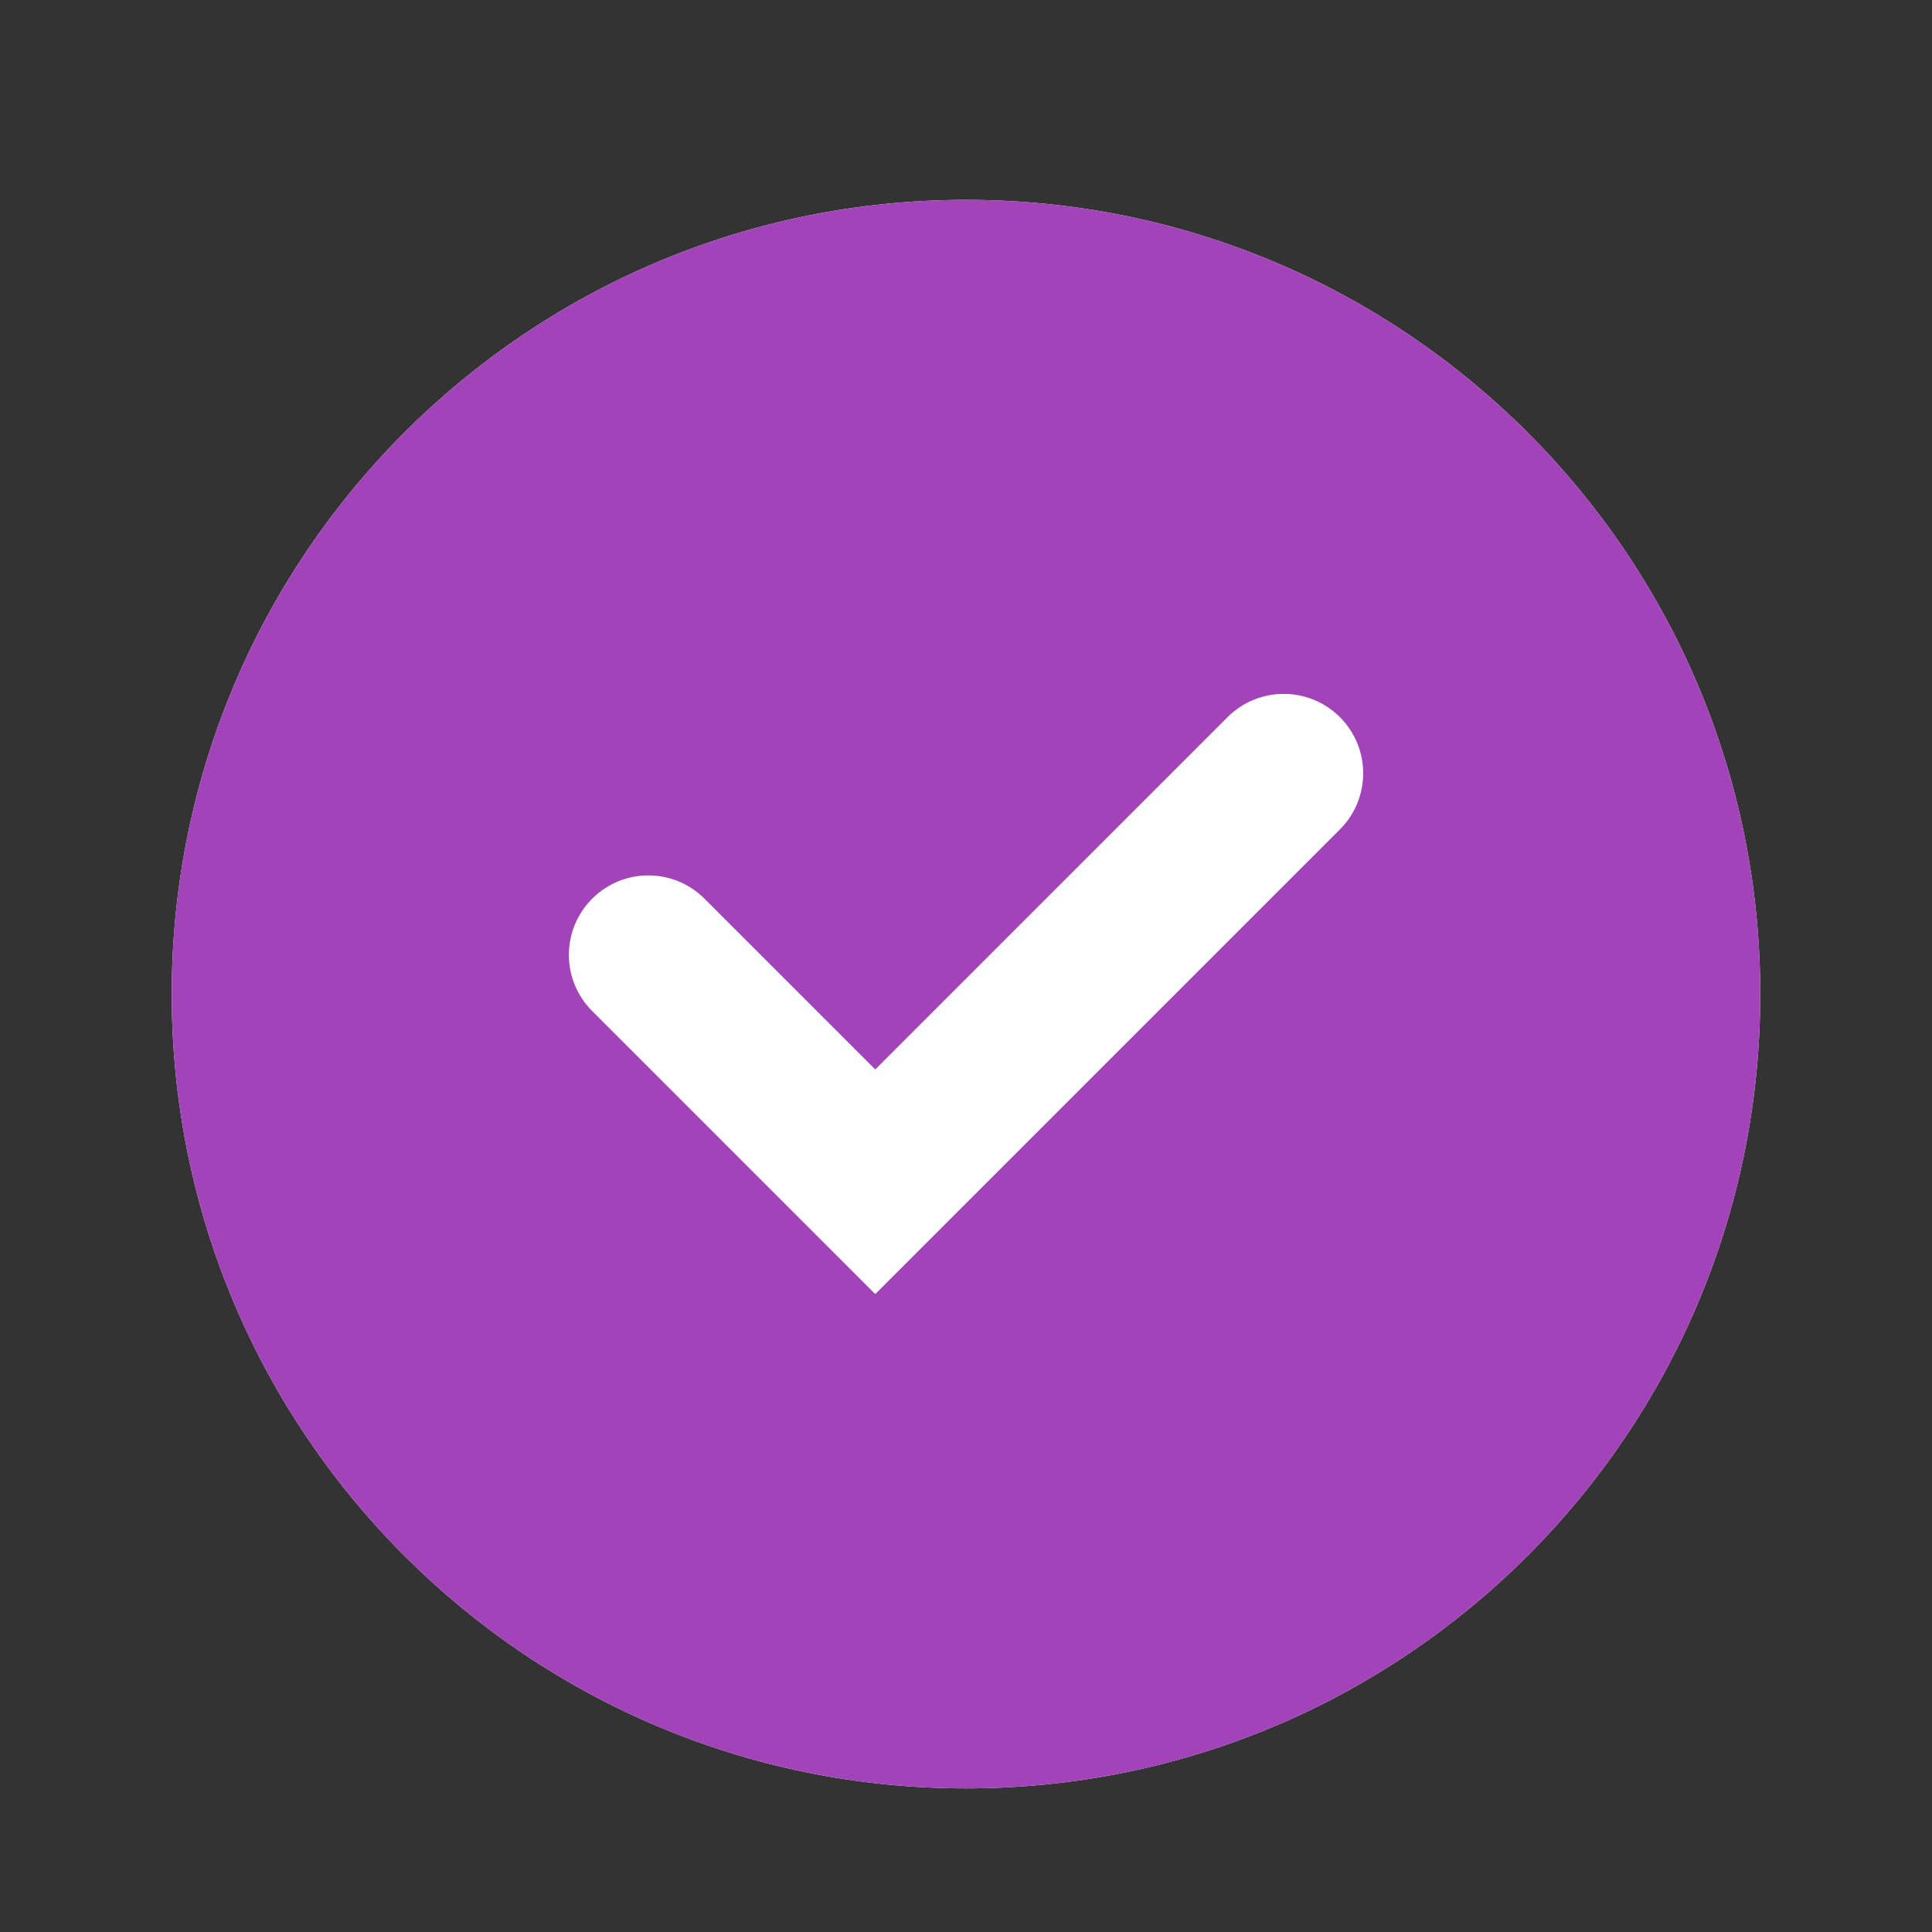
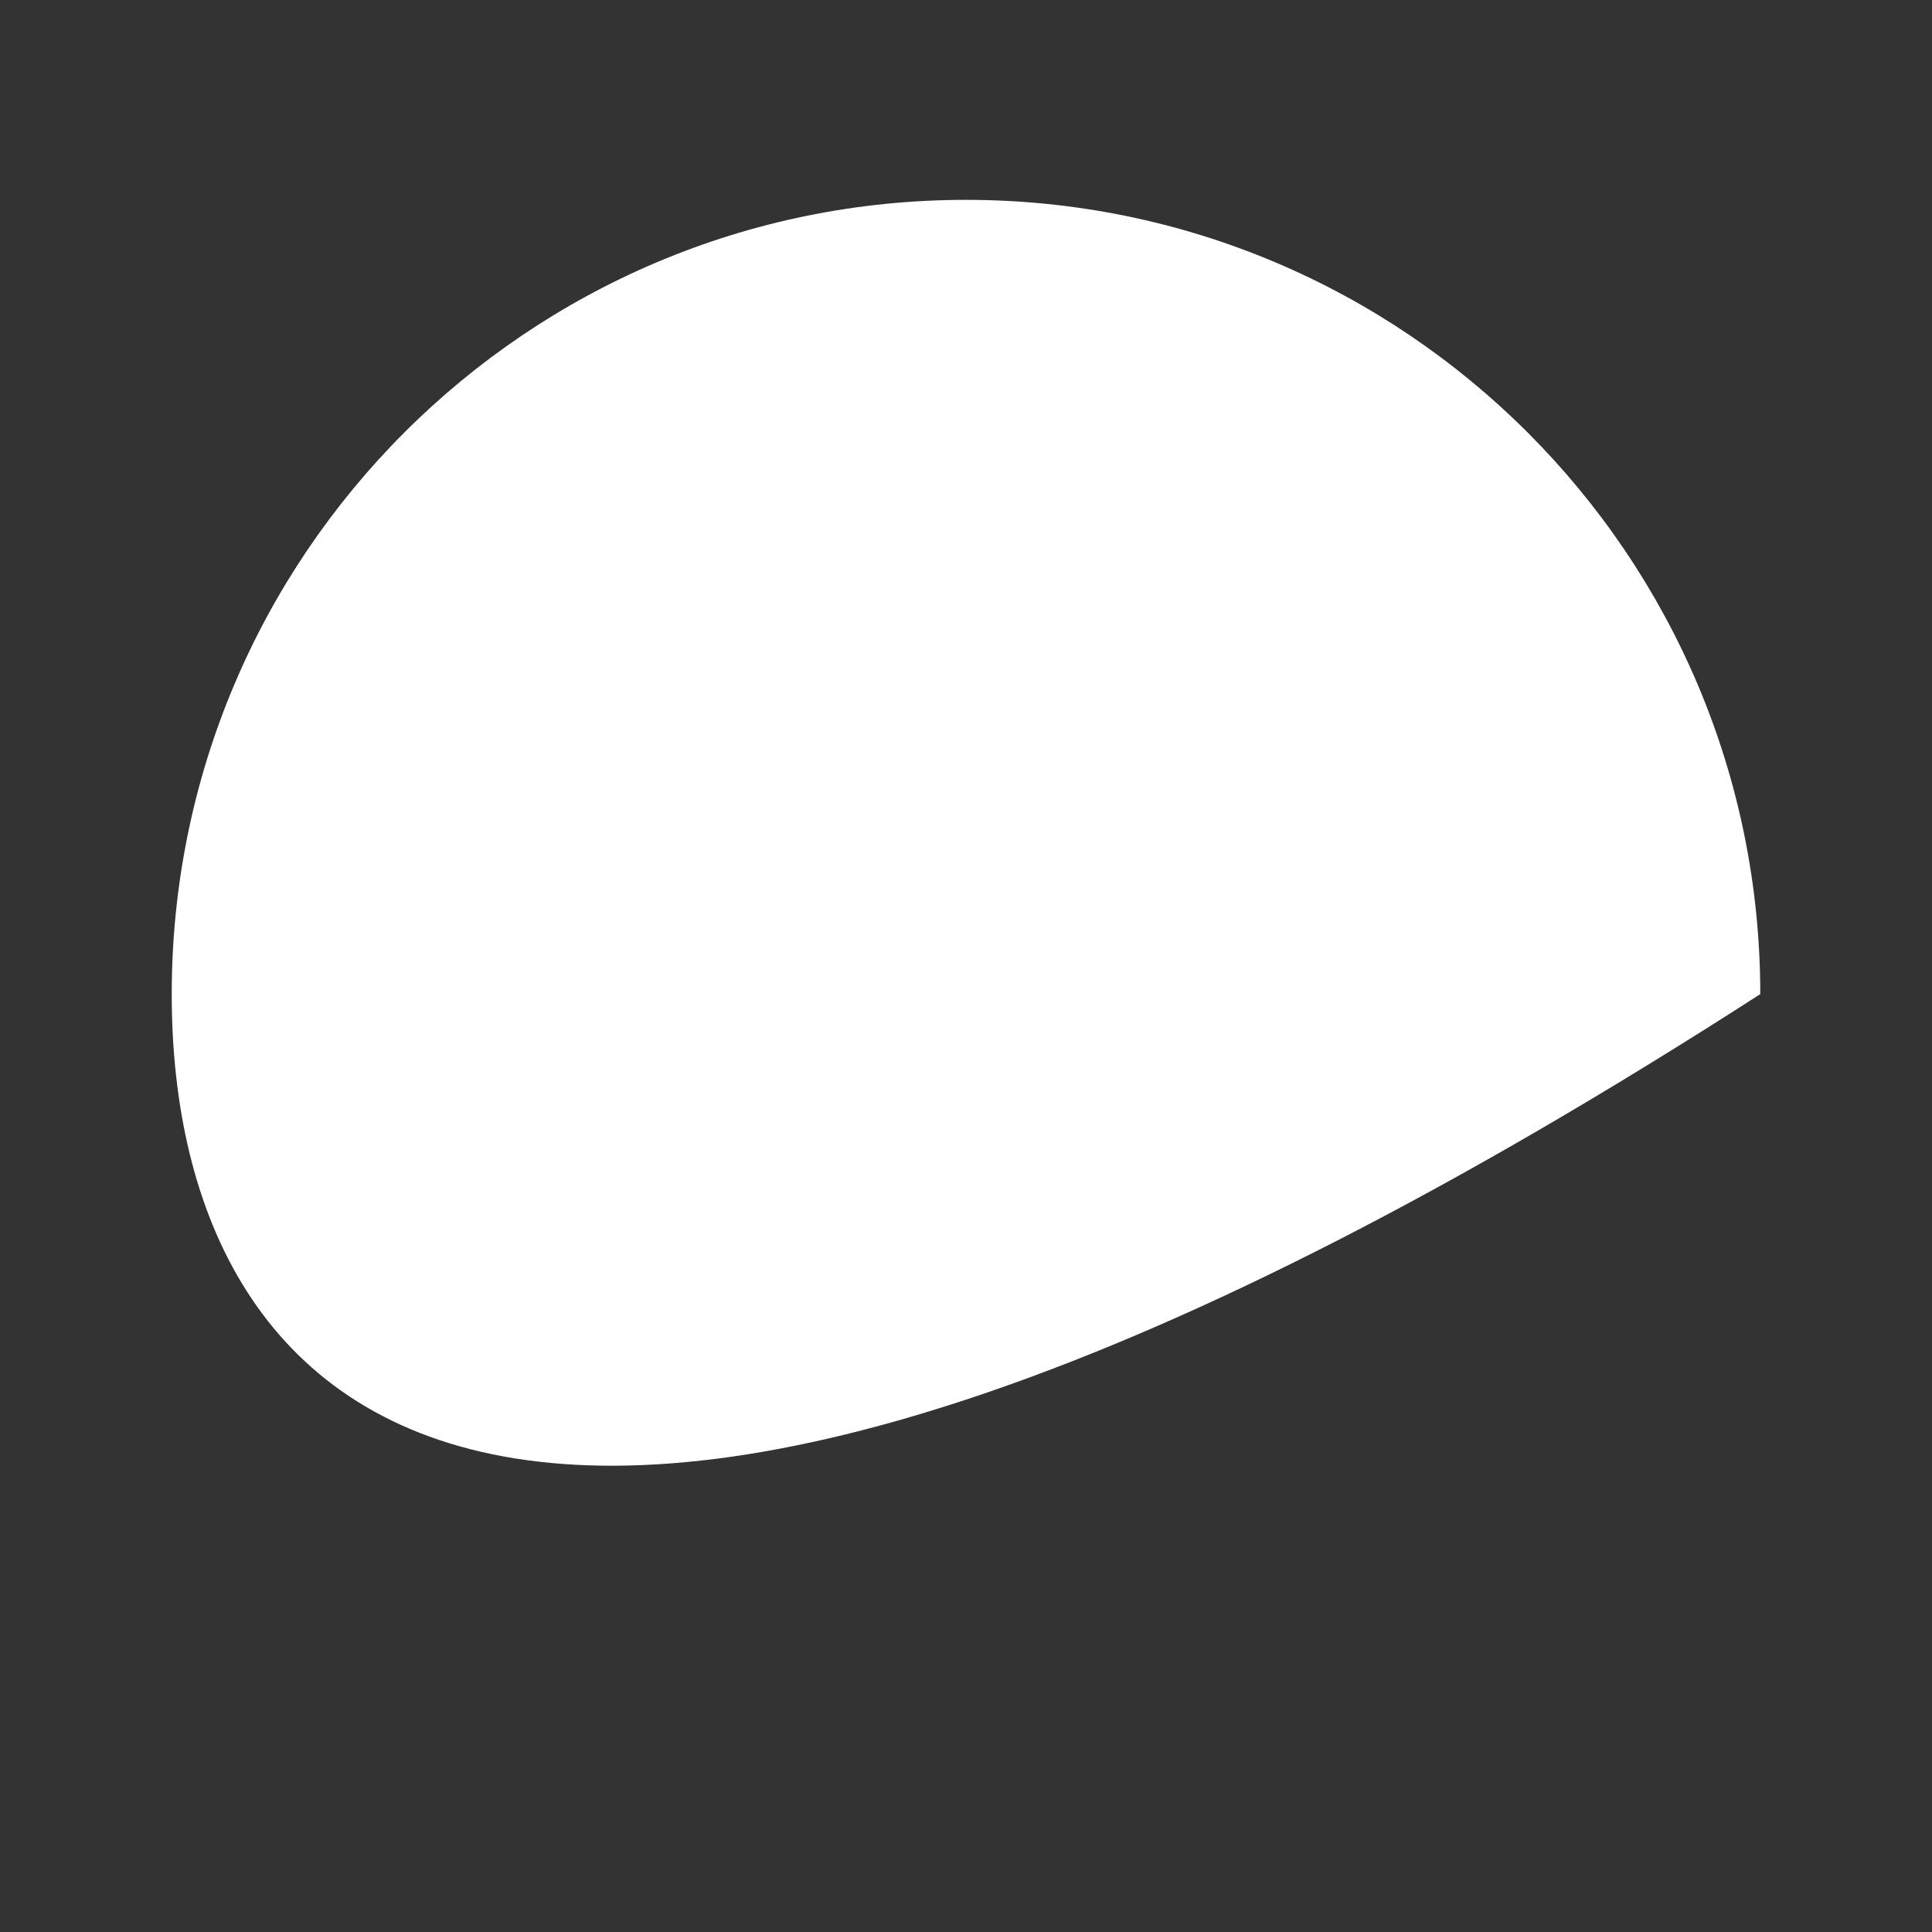
<svg xmlns="http://www.w3.org/2000/svg" width="88" height="88" viewBox="0 0 88 88" fill="none">
  <rect x="0" y="0" width="88" height="88" fill="#333333" stroke="none" />
-   <path fill-rule="evenodd" clip-rule="evenodd" d="M44 9.103C63.981 9.103 80.178 25.3 80.178 45.281C80.178 65.262 63.981 81.459 44 81.459C24.019 81.459 7.822 65.262 7.822 45.281C7.822 25.3 24.019 9.103 44 9.103Z" fill="white" />
-   <path fill-rule="evenodd" clip-rule="evenodd" d="M44 9.103C63.981 9.103 80.178 25.3 80.178 45.281C80.178 65.262 63.981 81.459 44 81.459C24.019 81.459 7.822 65.262 7.822 45.281C7.822 25.3 24.019 9.103 44 9.103ZM39.866 58.944L61.03 37.78C62.444 36.369 62.444 34.079 61.03 32.664C59.615 31.253 57.329 31.253 55.914 32.664L39.866 48.713L32.088 40.934C30.673 39.52 28.387 39.52 26.972 40.934C25.558 42.349 25.558 44.635 26.972 46.05L39.866 58.944Z" fill="#A343B9" />
+   <path fill-rule="evenodd" clip-rule="evenodd" d="M44 9.103C63.981 9.103 80.178 25.3 80.178 45.281C24.019 81.459 7.822 65.262 7.822 45.281C7.822 25.3 24.019 9.103 44 9.103Z" fill="white" />
</svg>